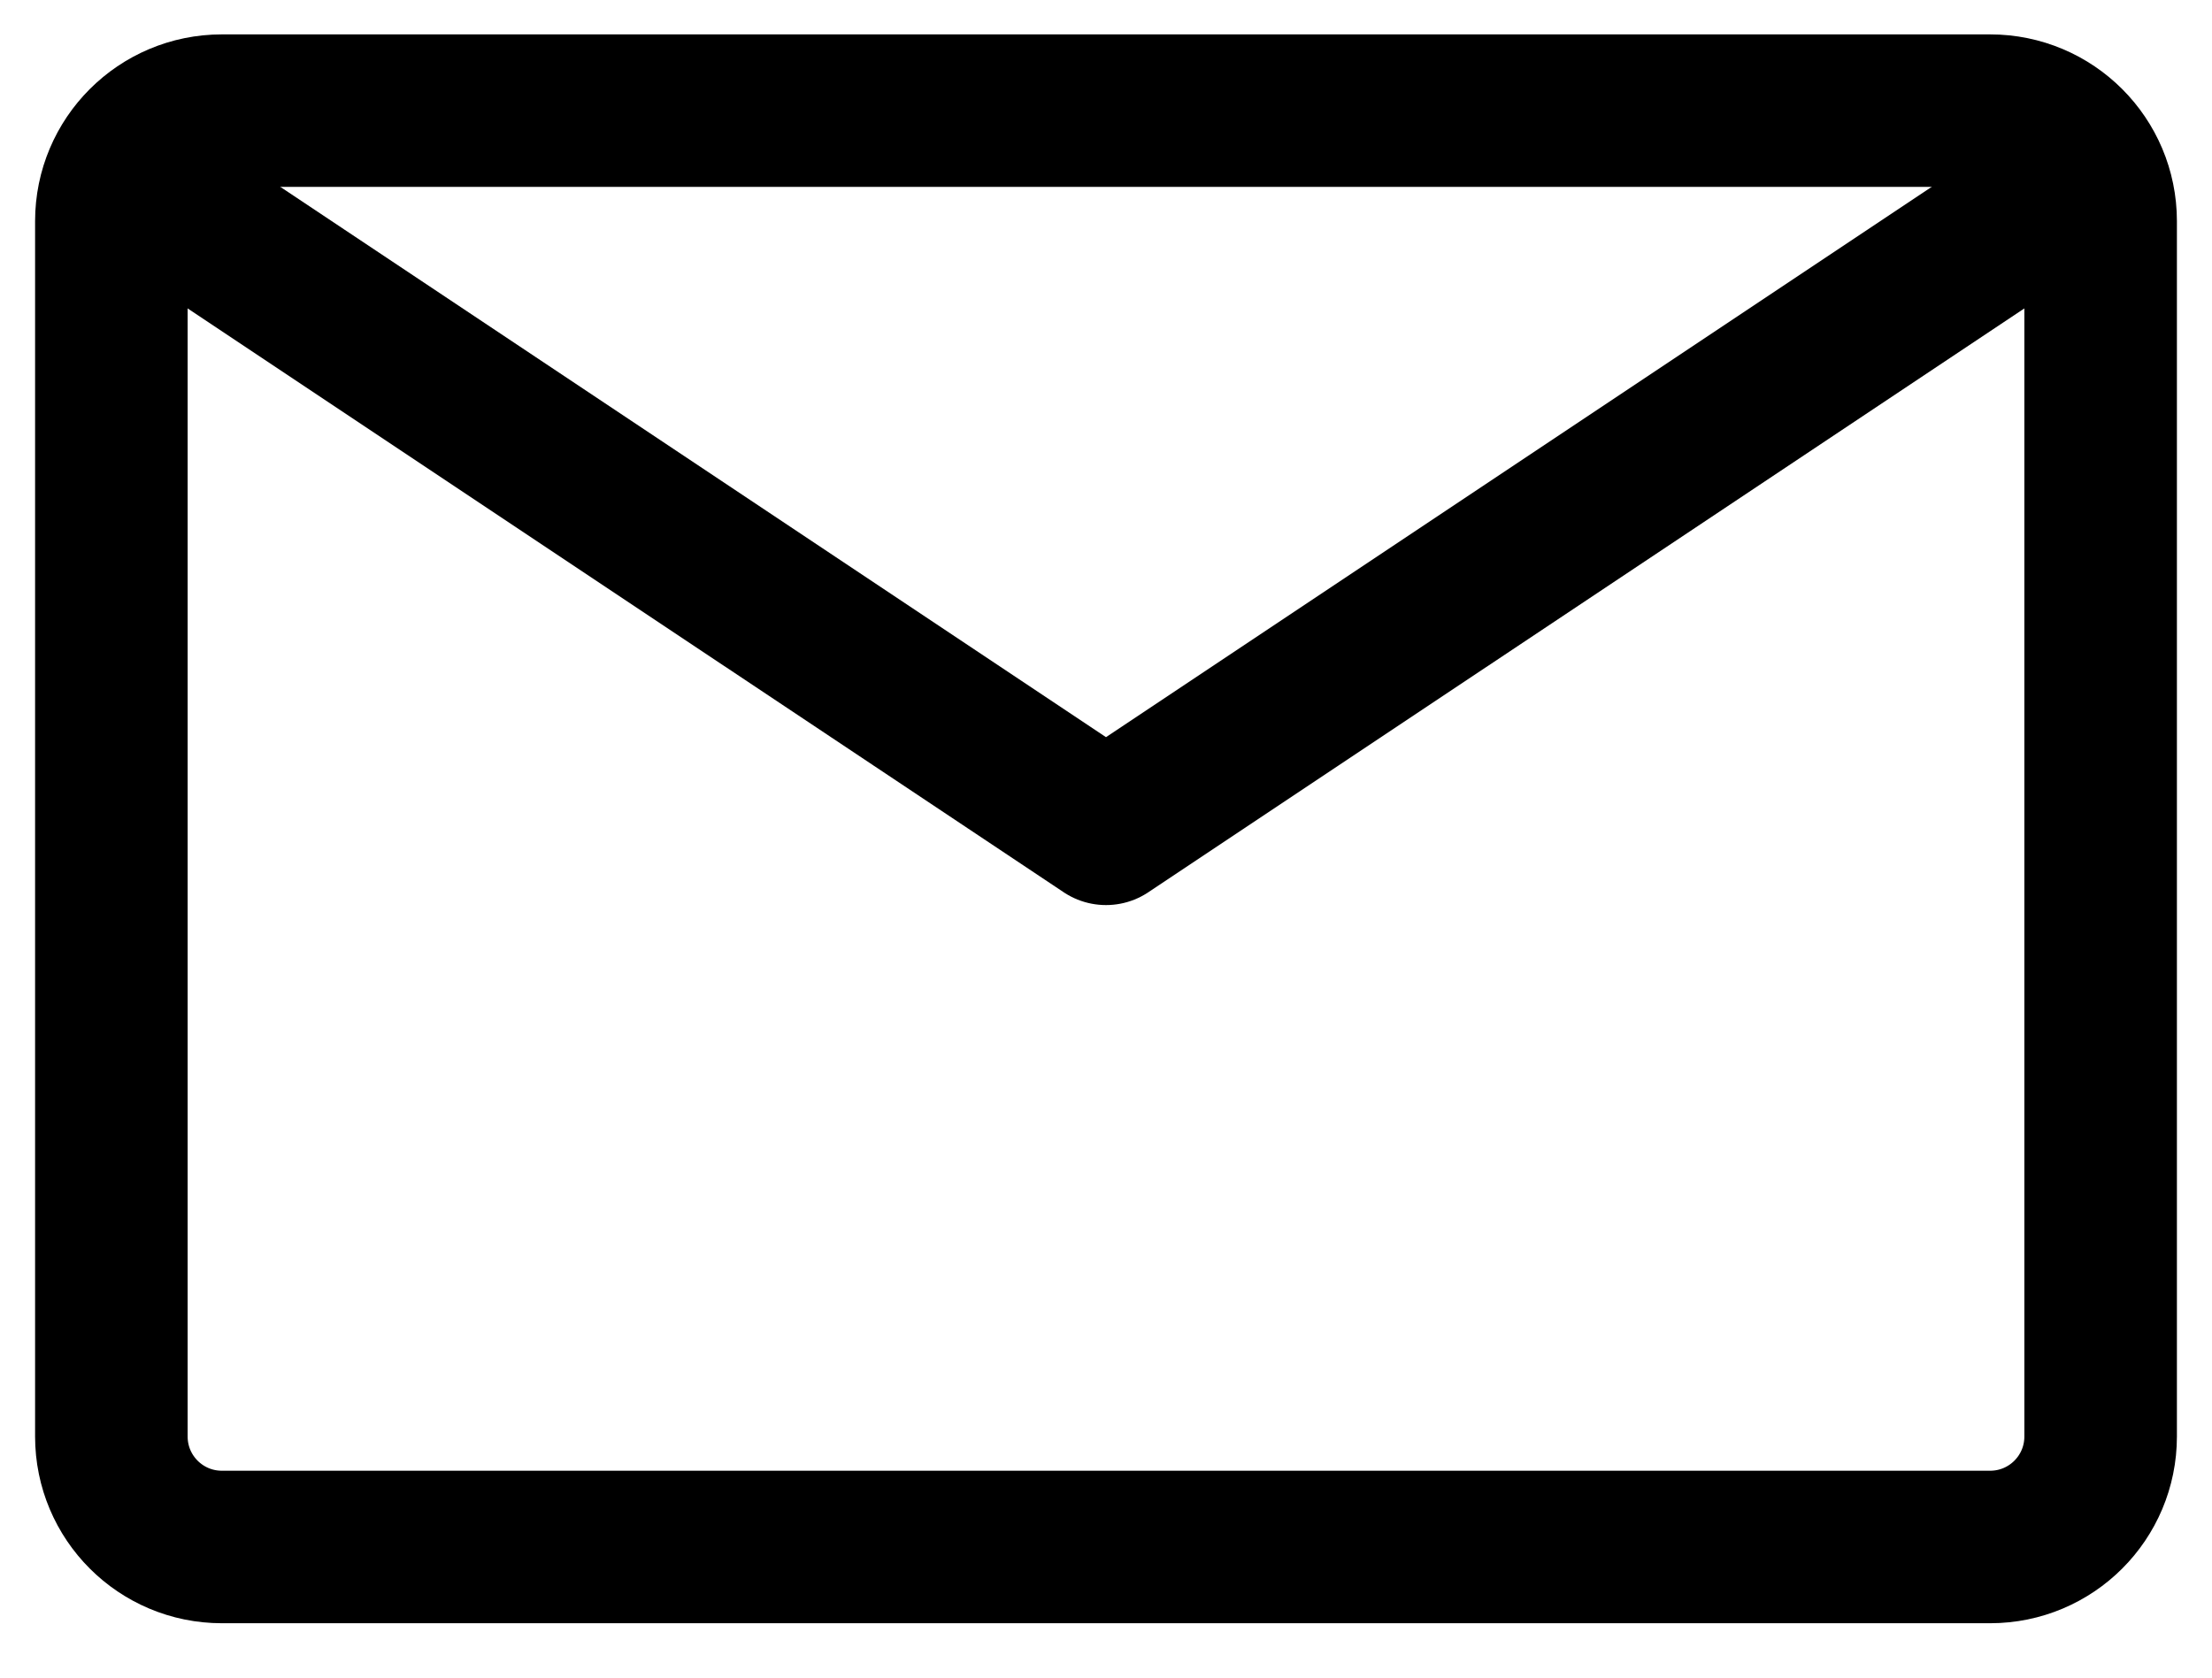
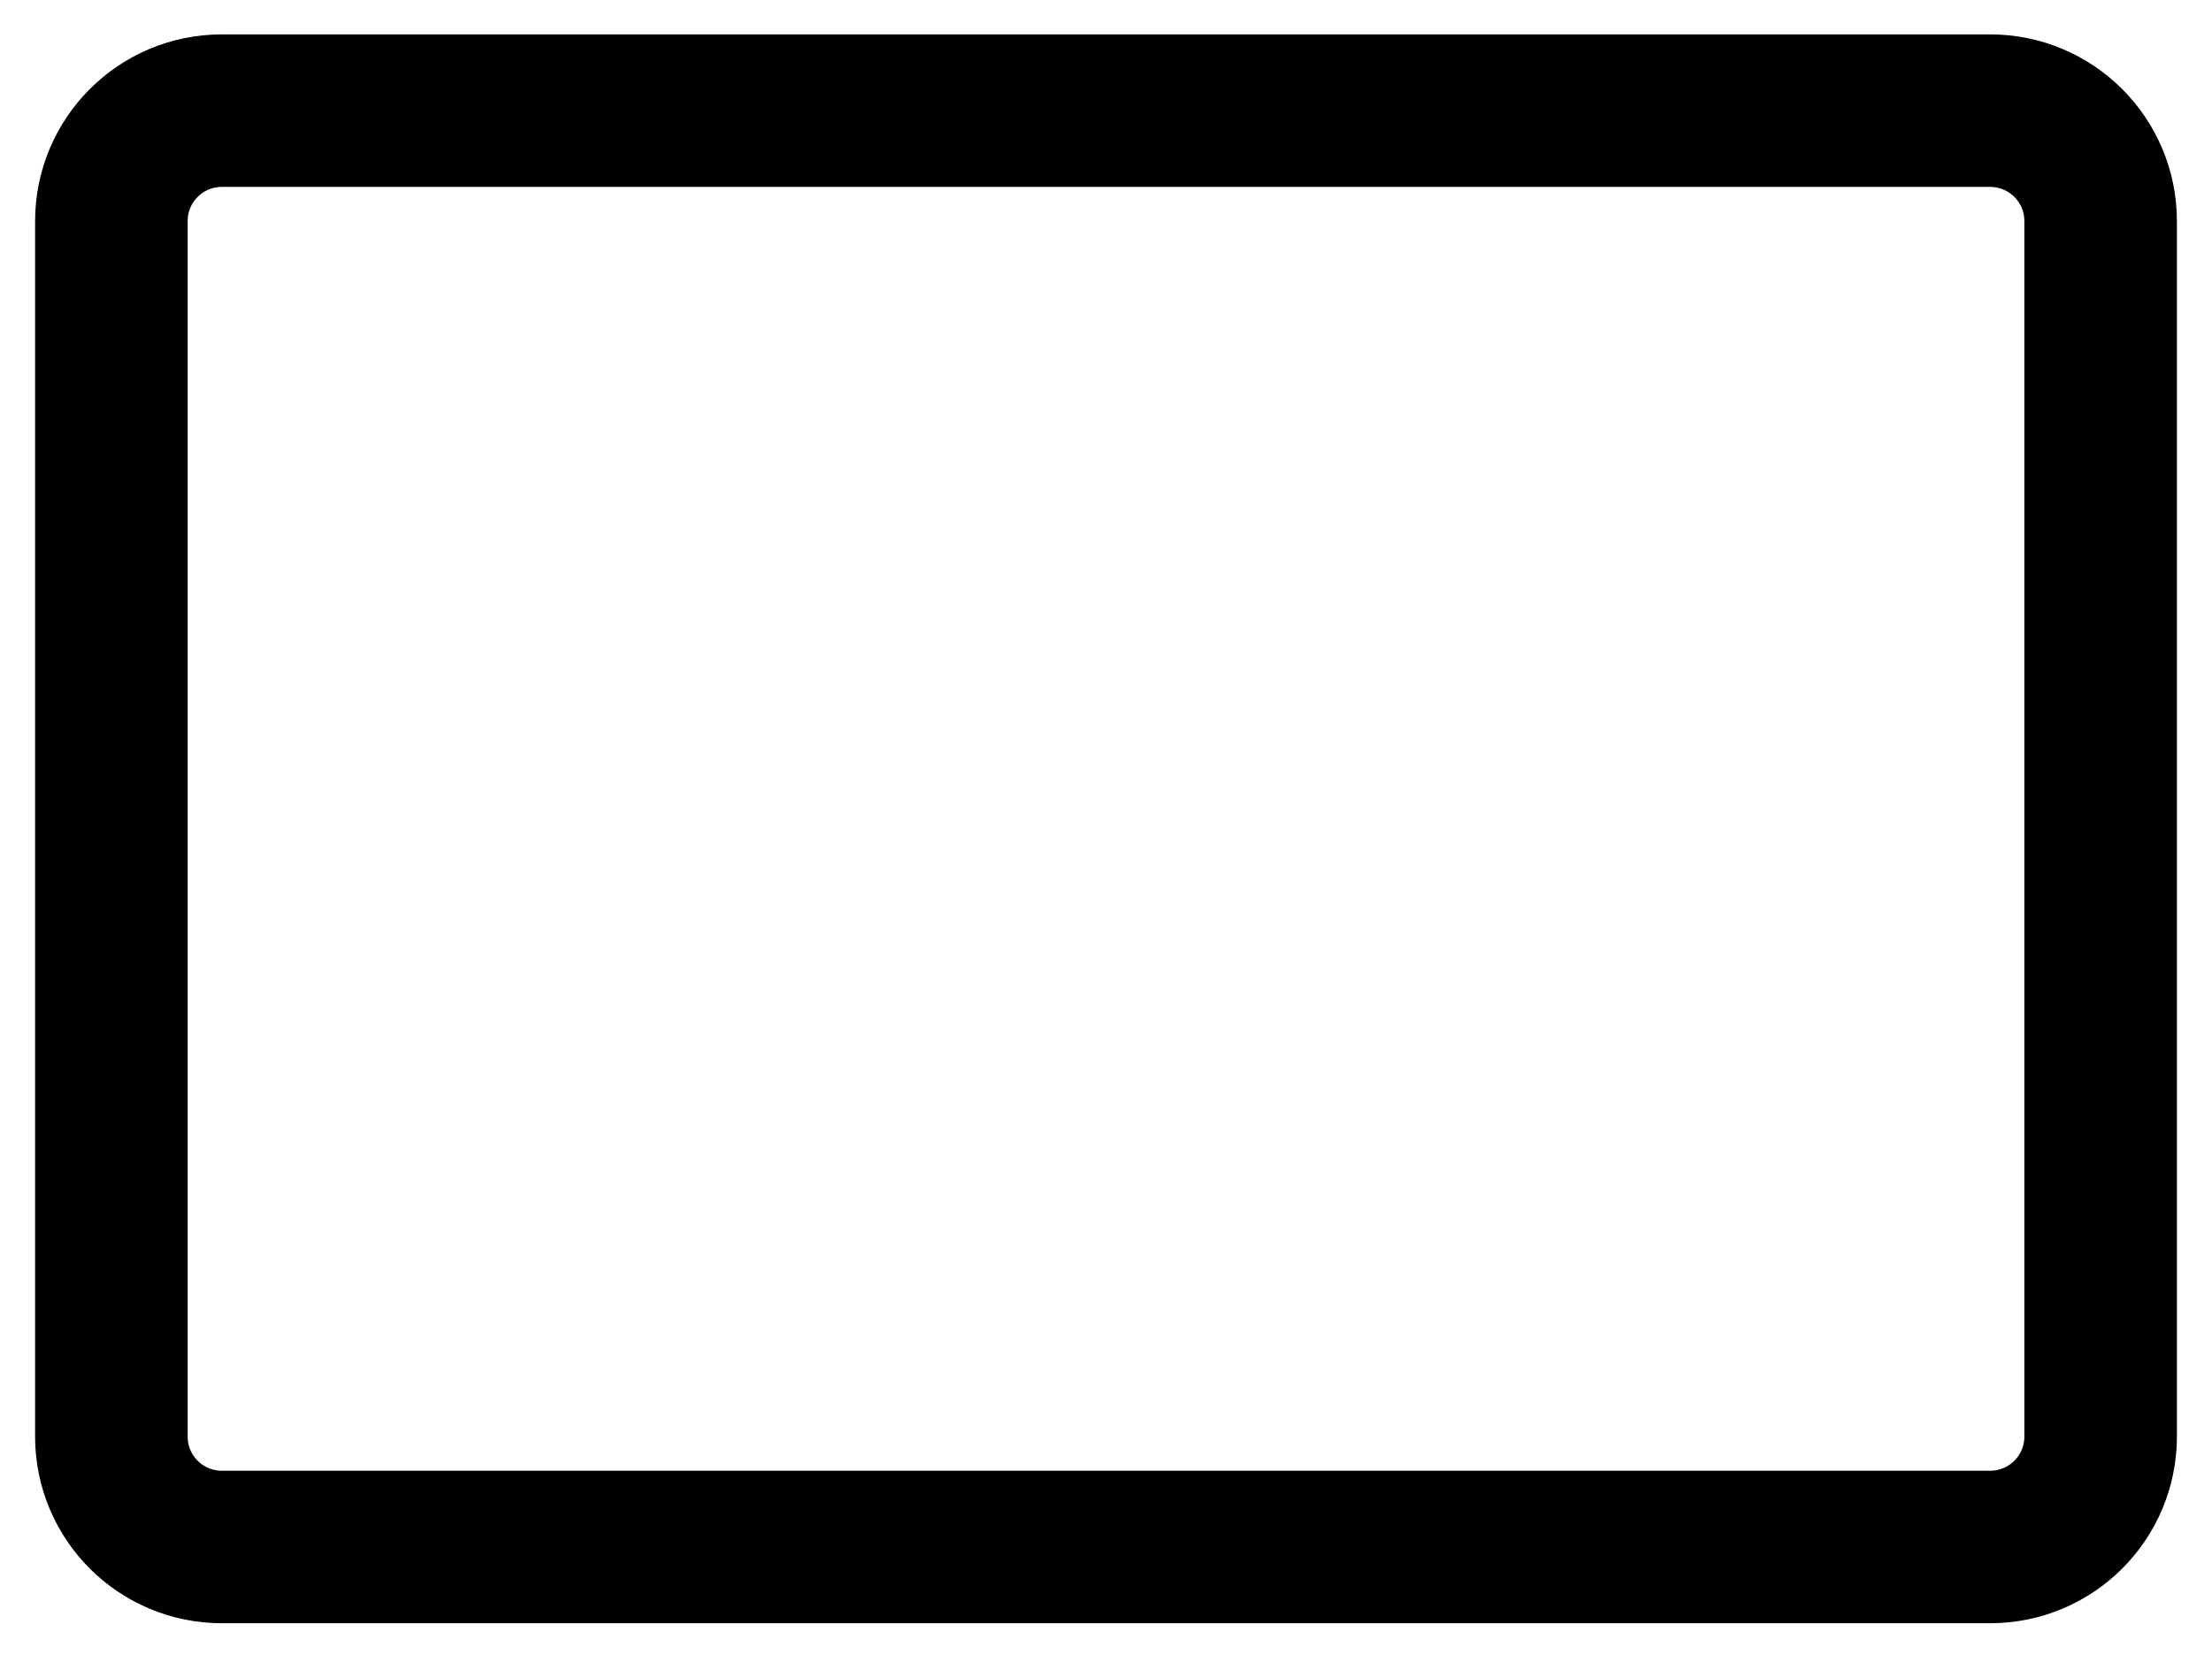
<svg xmlns="http://www.w3.org/2000/svg" width="29" height="22" viewBox="0 0 29 22" fill="none">
  <path d="M1.46 18.838V2.9C1.46 2.1 2.108 1.451 2.909 1.451H14.5H26.091C26.892 1.451 27.54 2.1 27.54 2.9V18.838C27.54 19.639 26.892 20.287 26.091 20.287H2.909C2.108 20.287 1.46 19.639 1.46 18.838Z" stroke="black" stroke-width="2" stroke-linejoin="round" />
-   <path d="M1.46 2.176L14.5 10.869L27.54 2.176" stroke="black" stroke-width="2" stroke-linejoin="round" />
</svg>